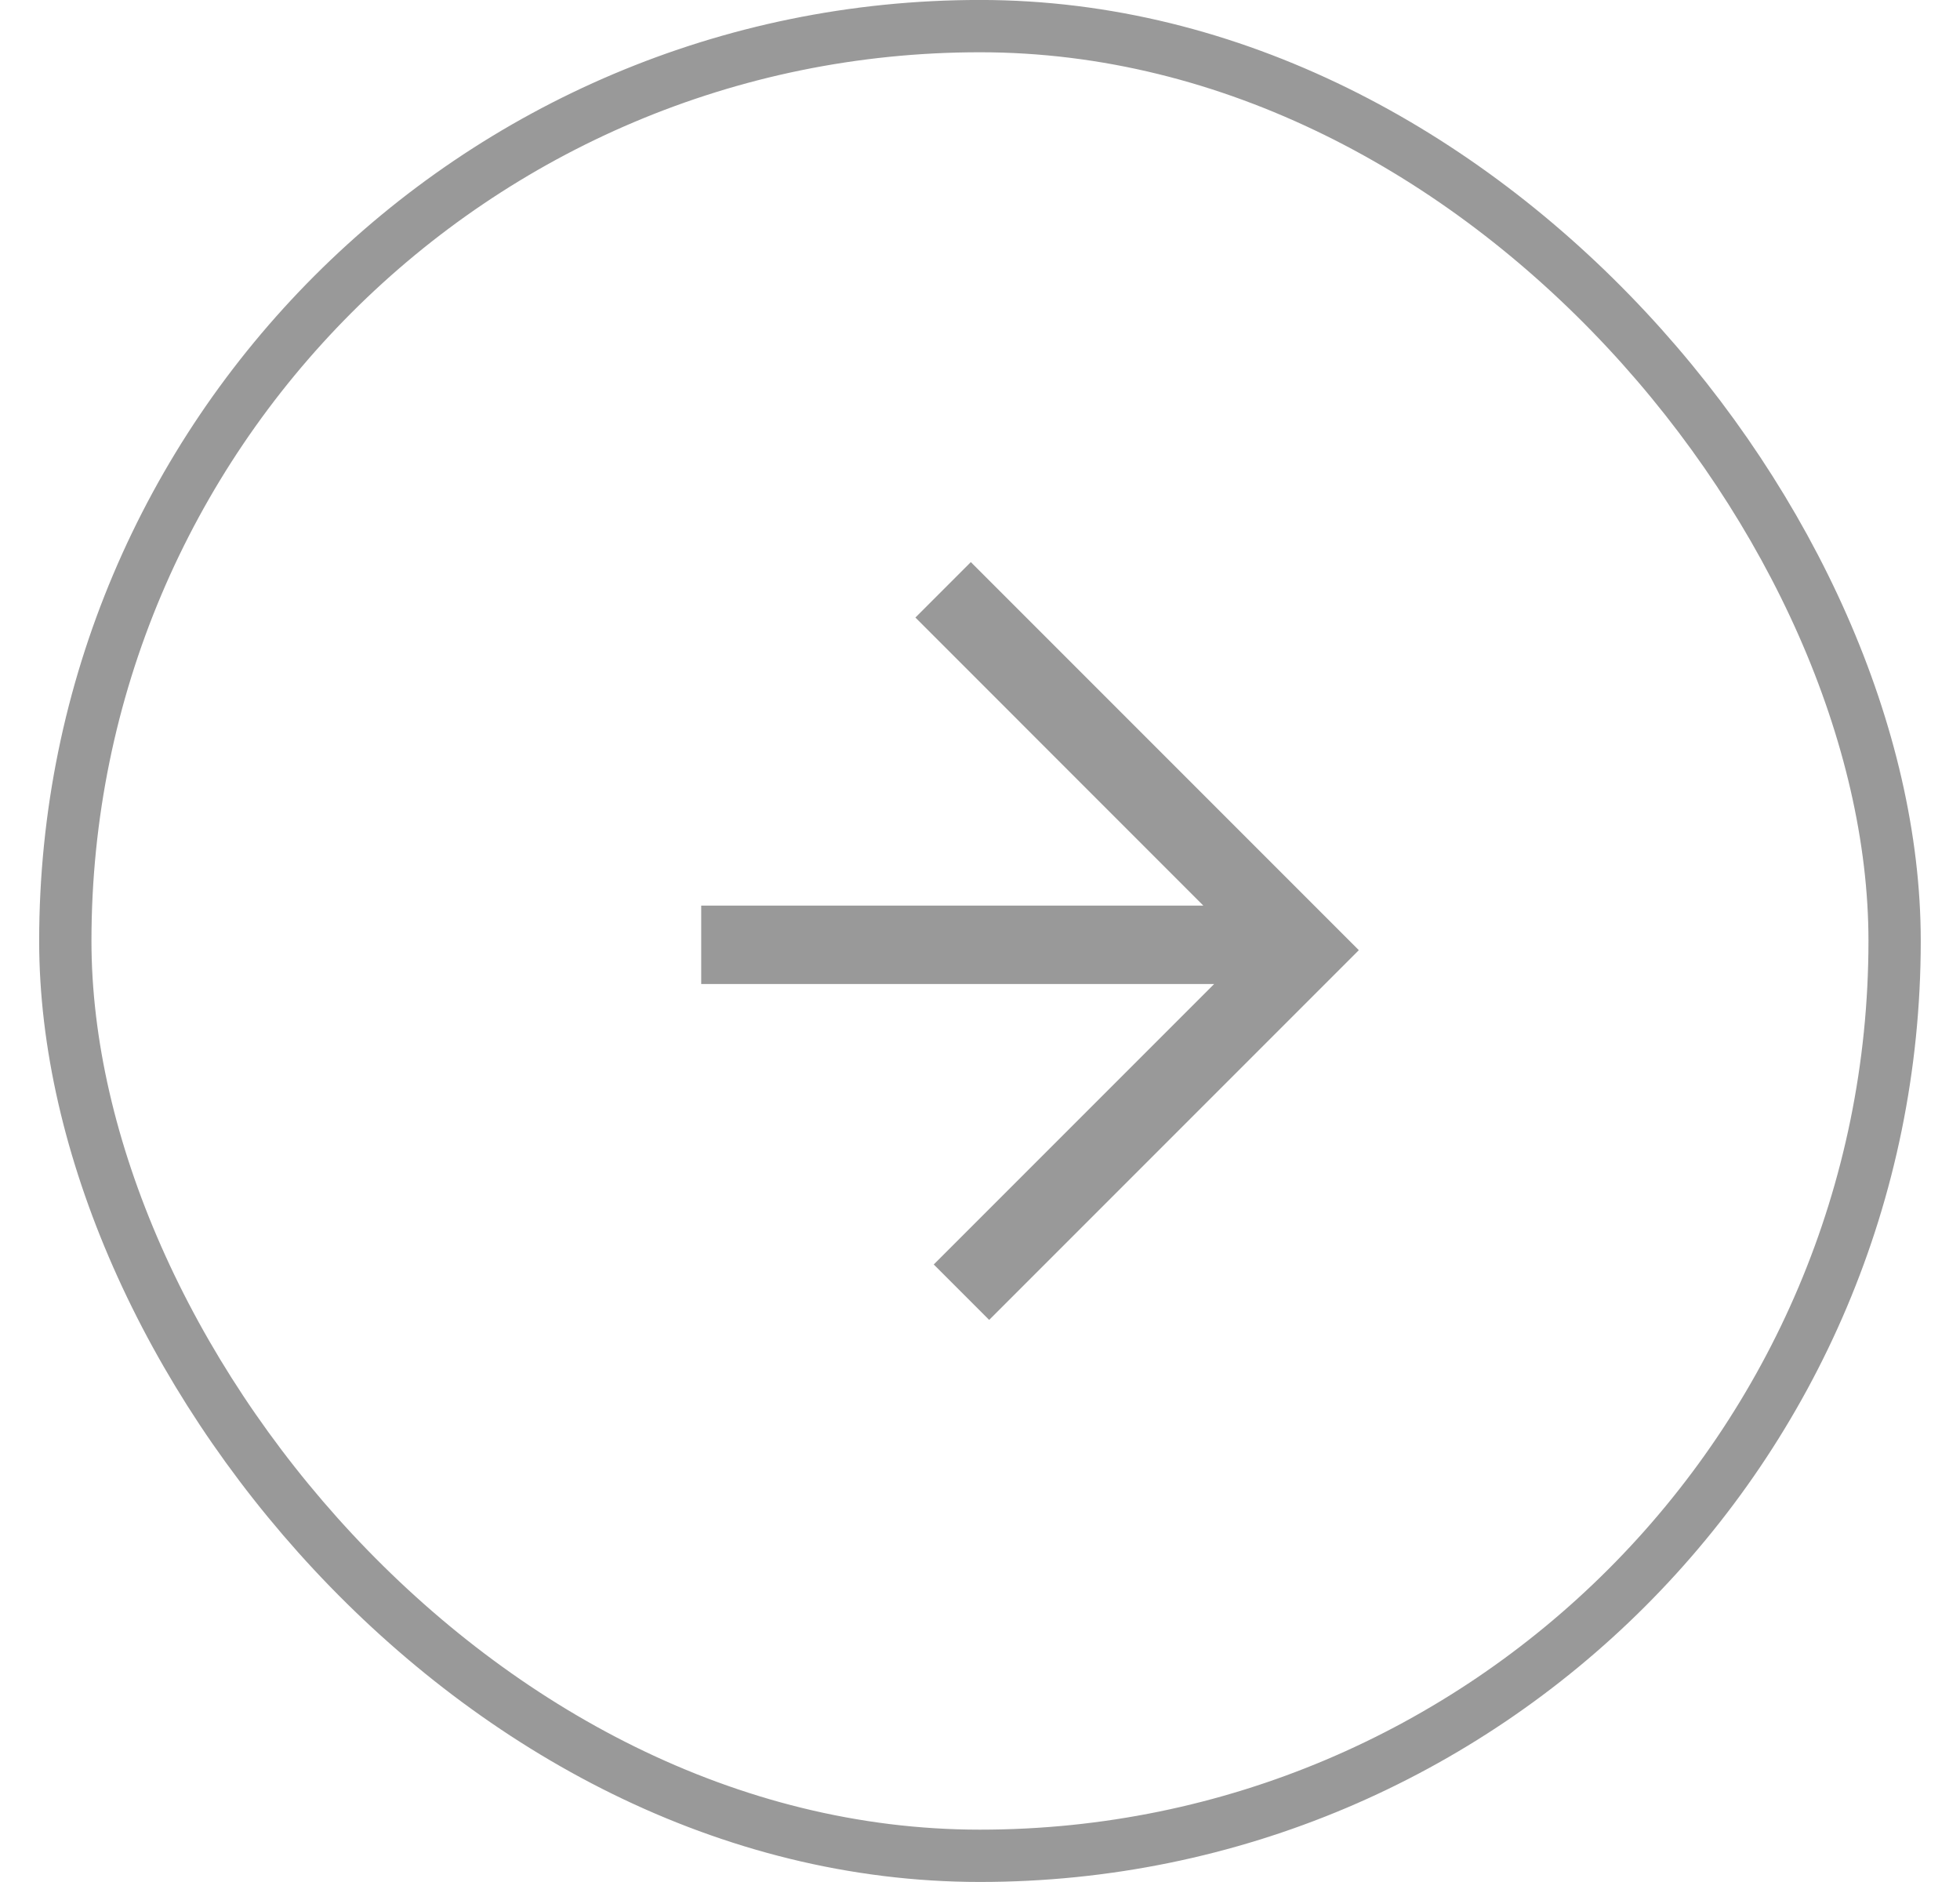
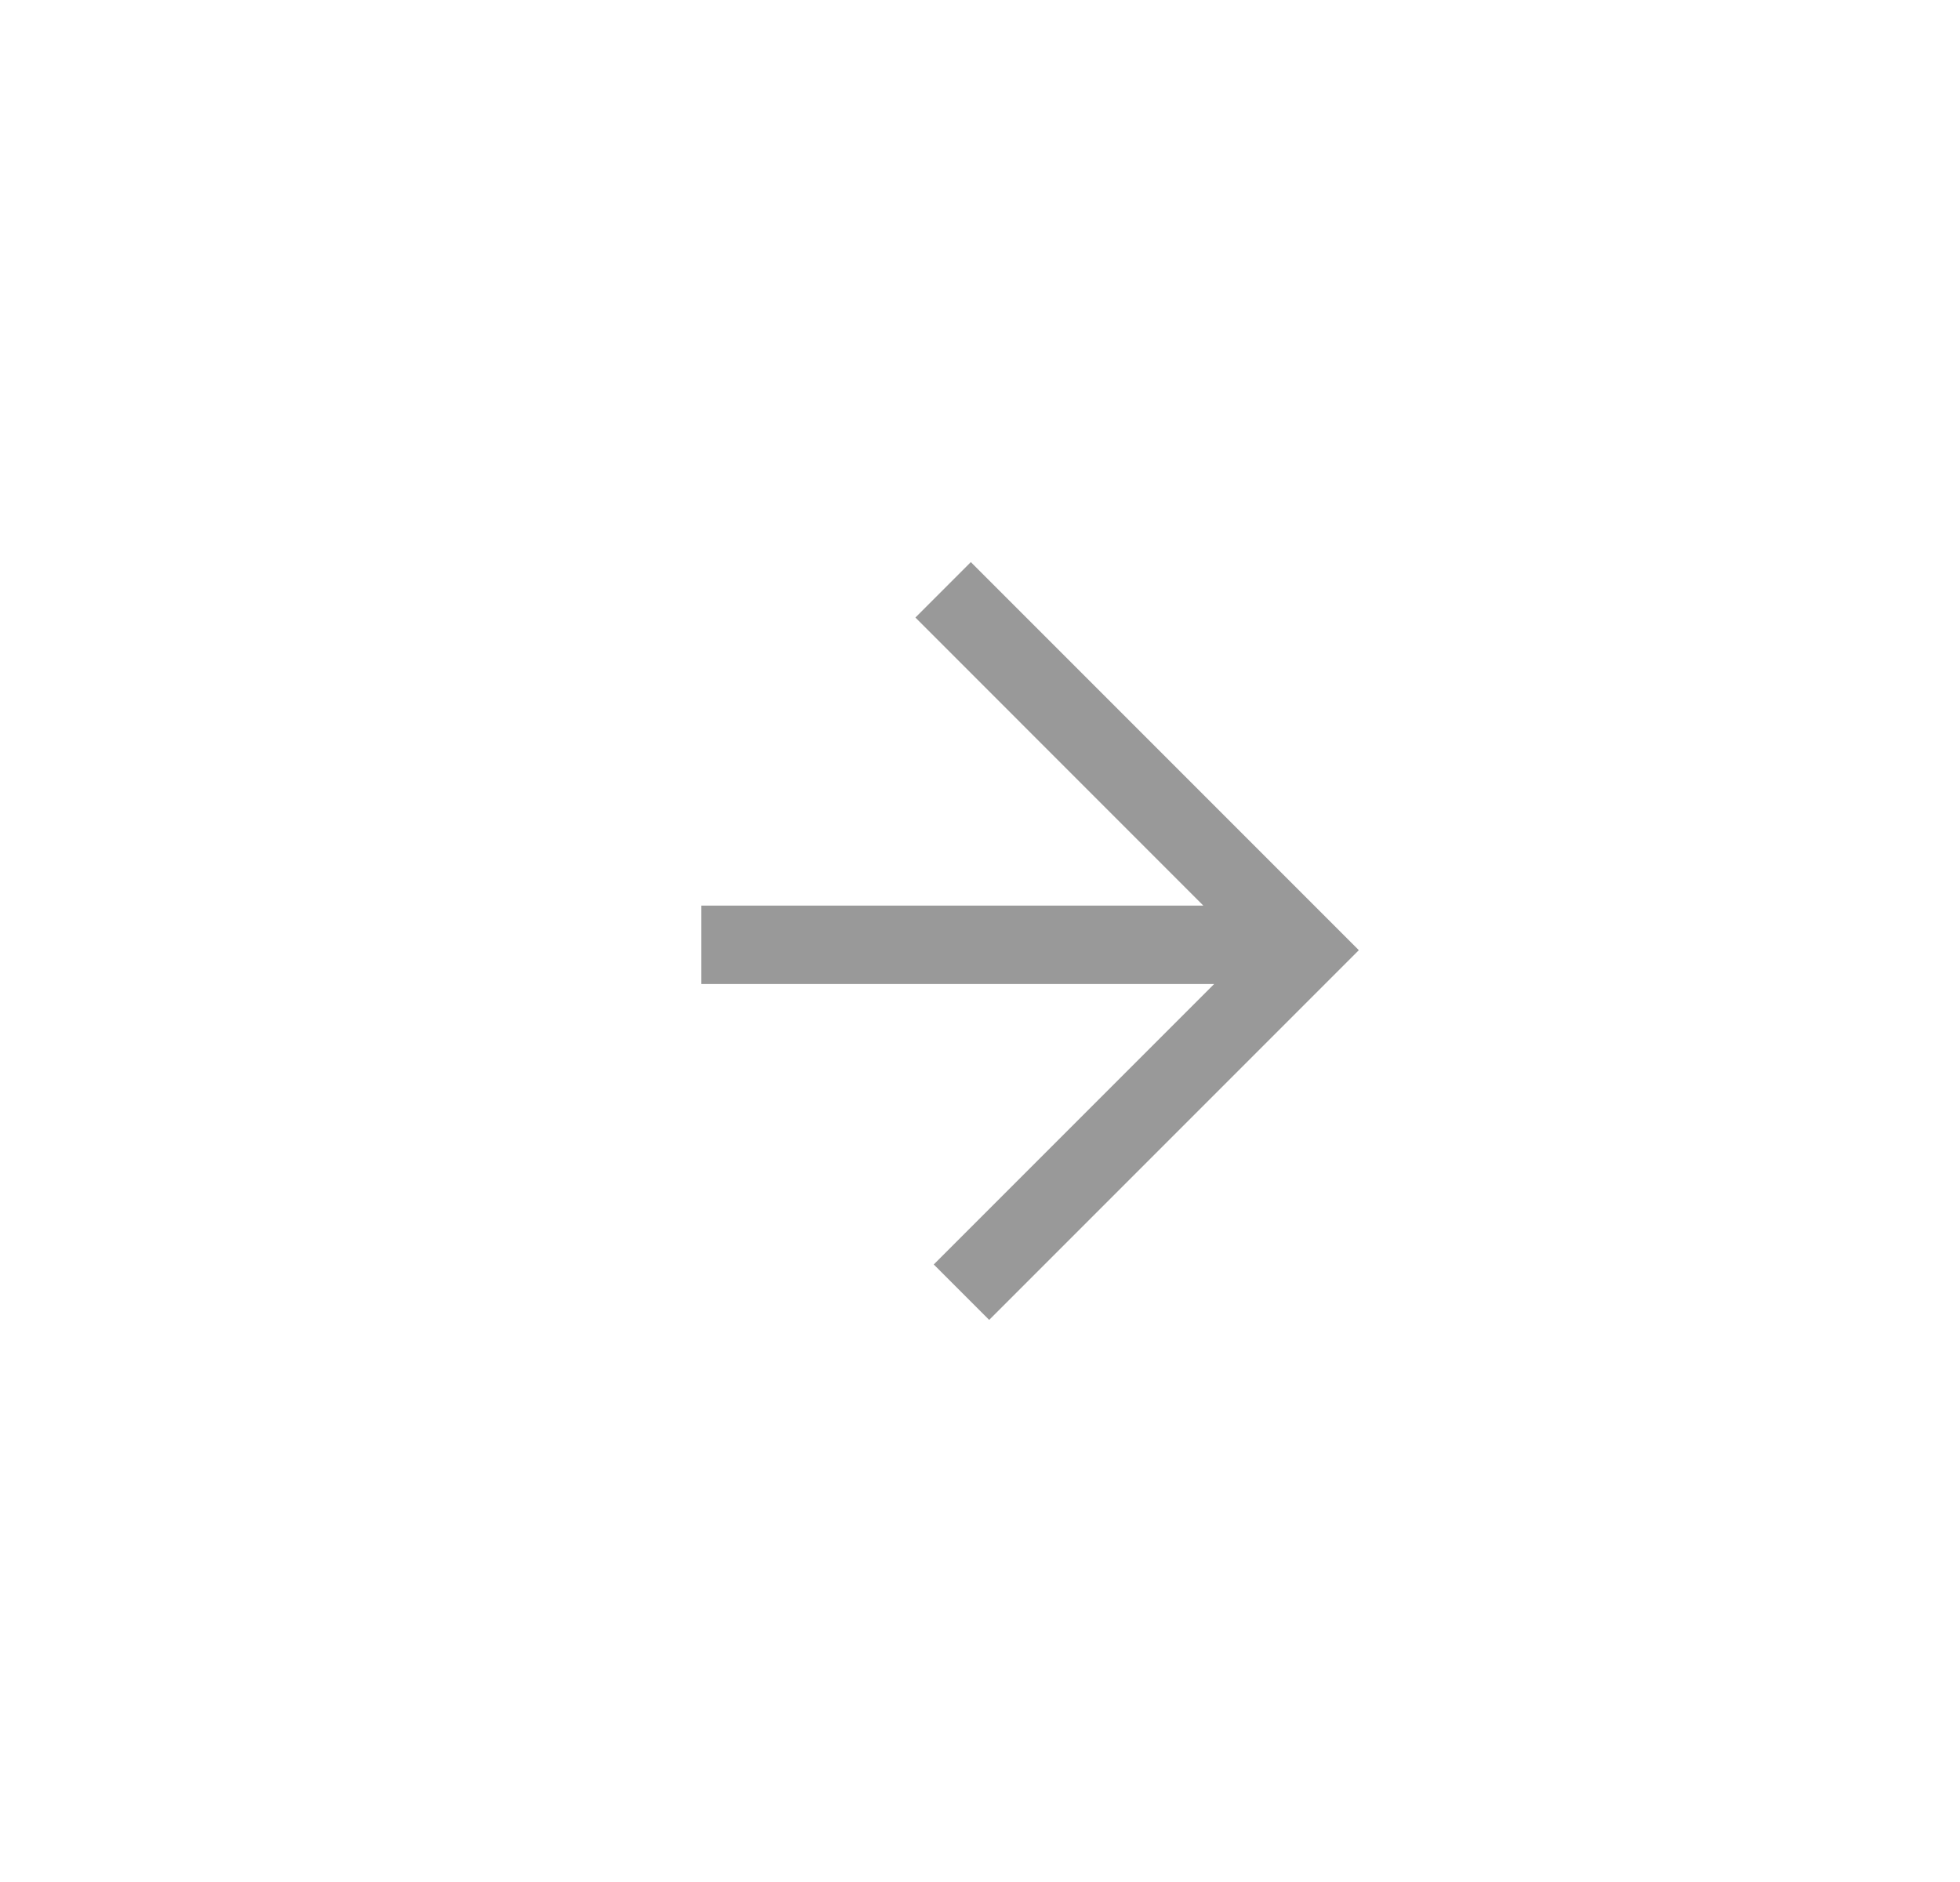
<svg xmlns="http://www.w3.org/2000/svg" width="25" height="24" viewBox="0 0 25 24" fill="none">
  <g opacity="0.4">
-     <rect x="0.833" y="0.333" width="23.333" height="23.333" rx="11.667" stroke="black" stroke-width="0.667" />
    <path d="M17.332 12.117L12.617 16.832L11.91 16.125L15.486 12.549H8.944V11.549H15.349L11.676 7.875L12.383 7.168L17.332 12.117Z" fill="black" />
  </g>
</svg>